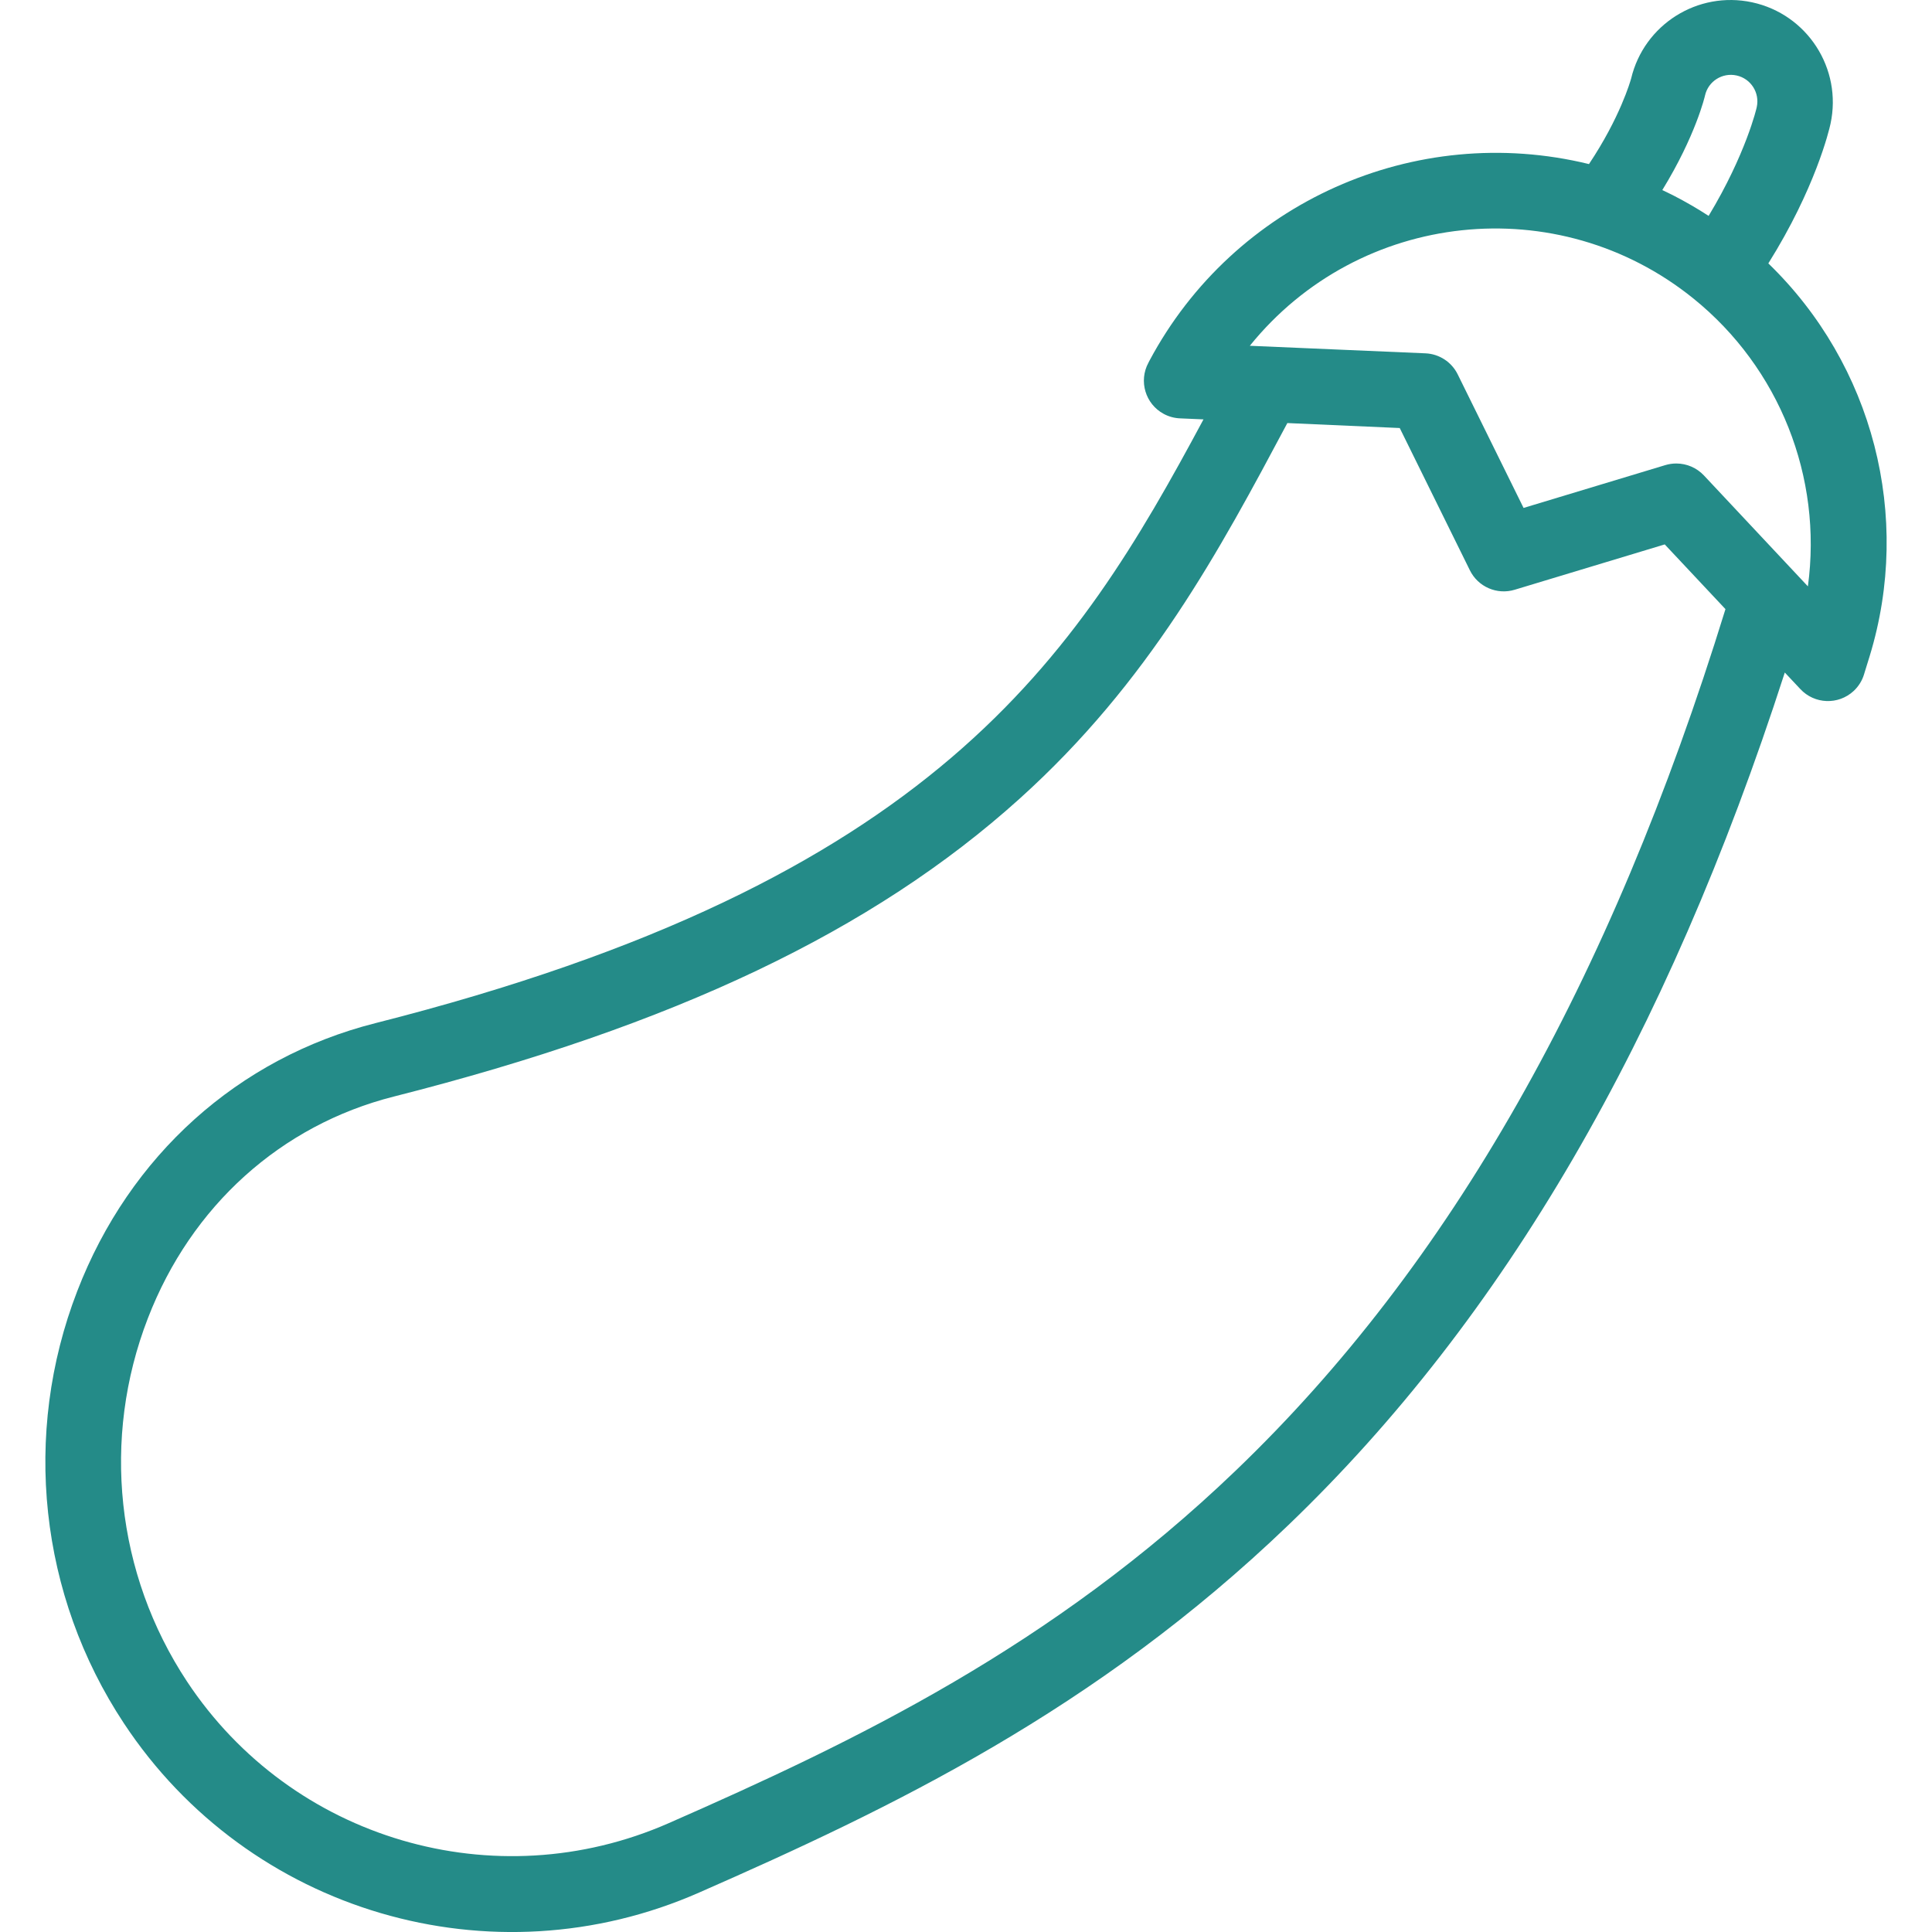
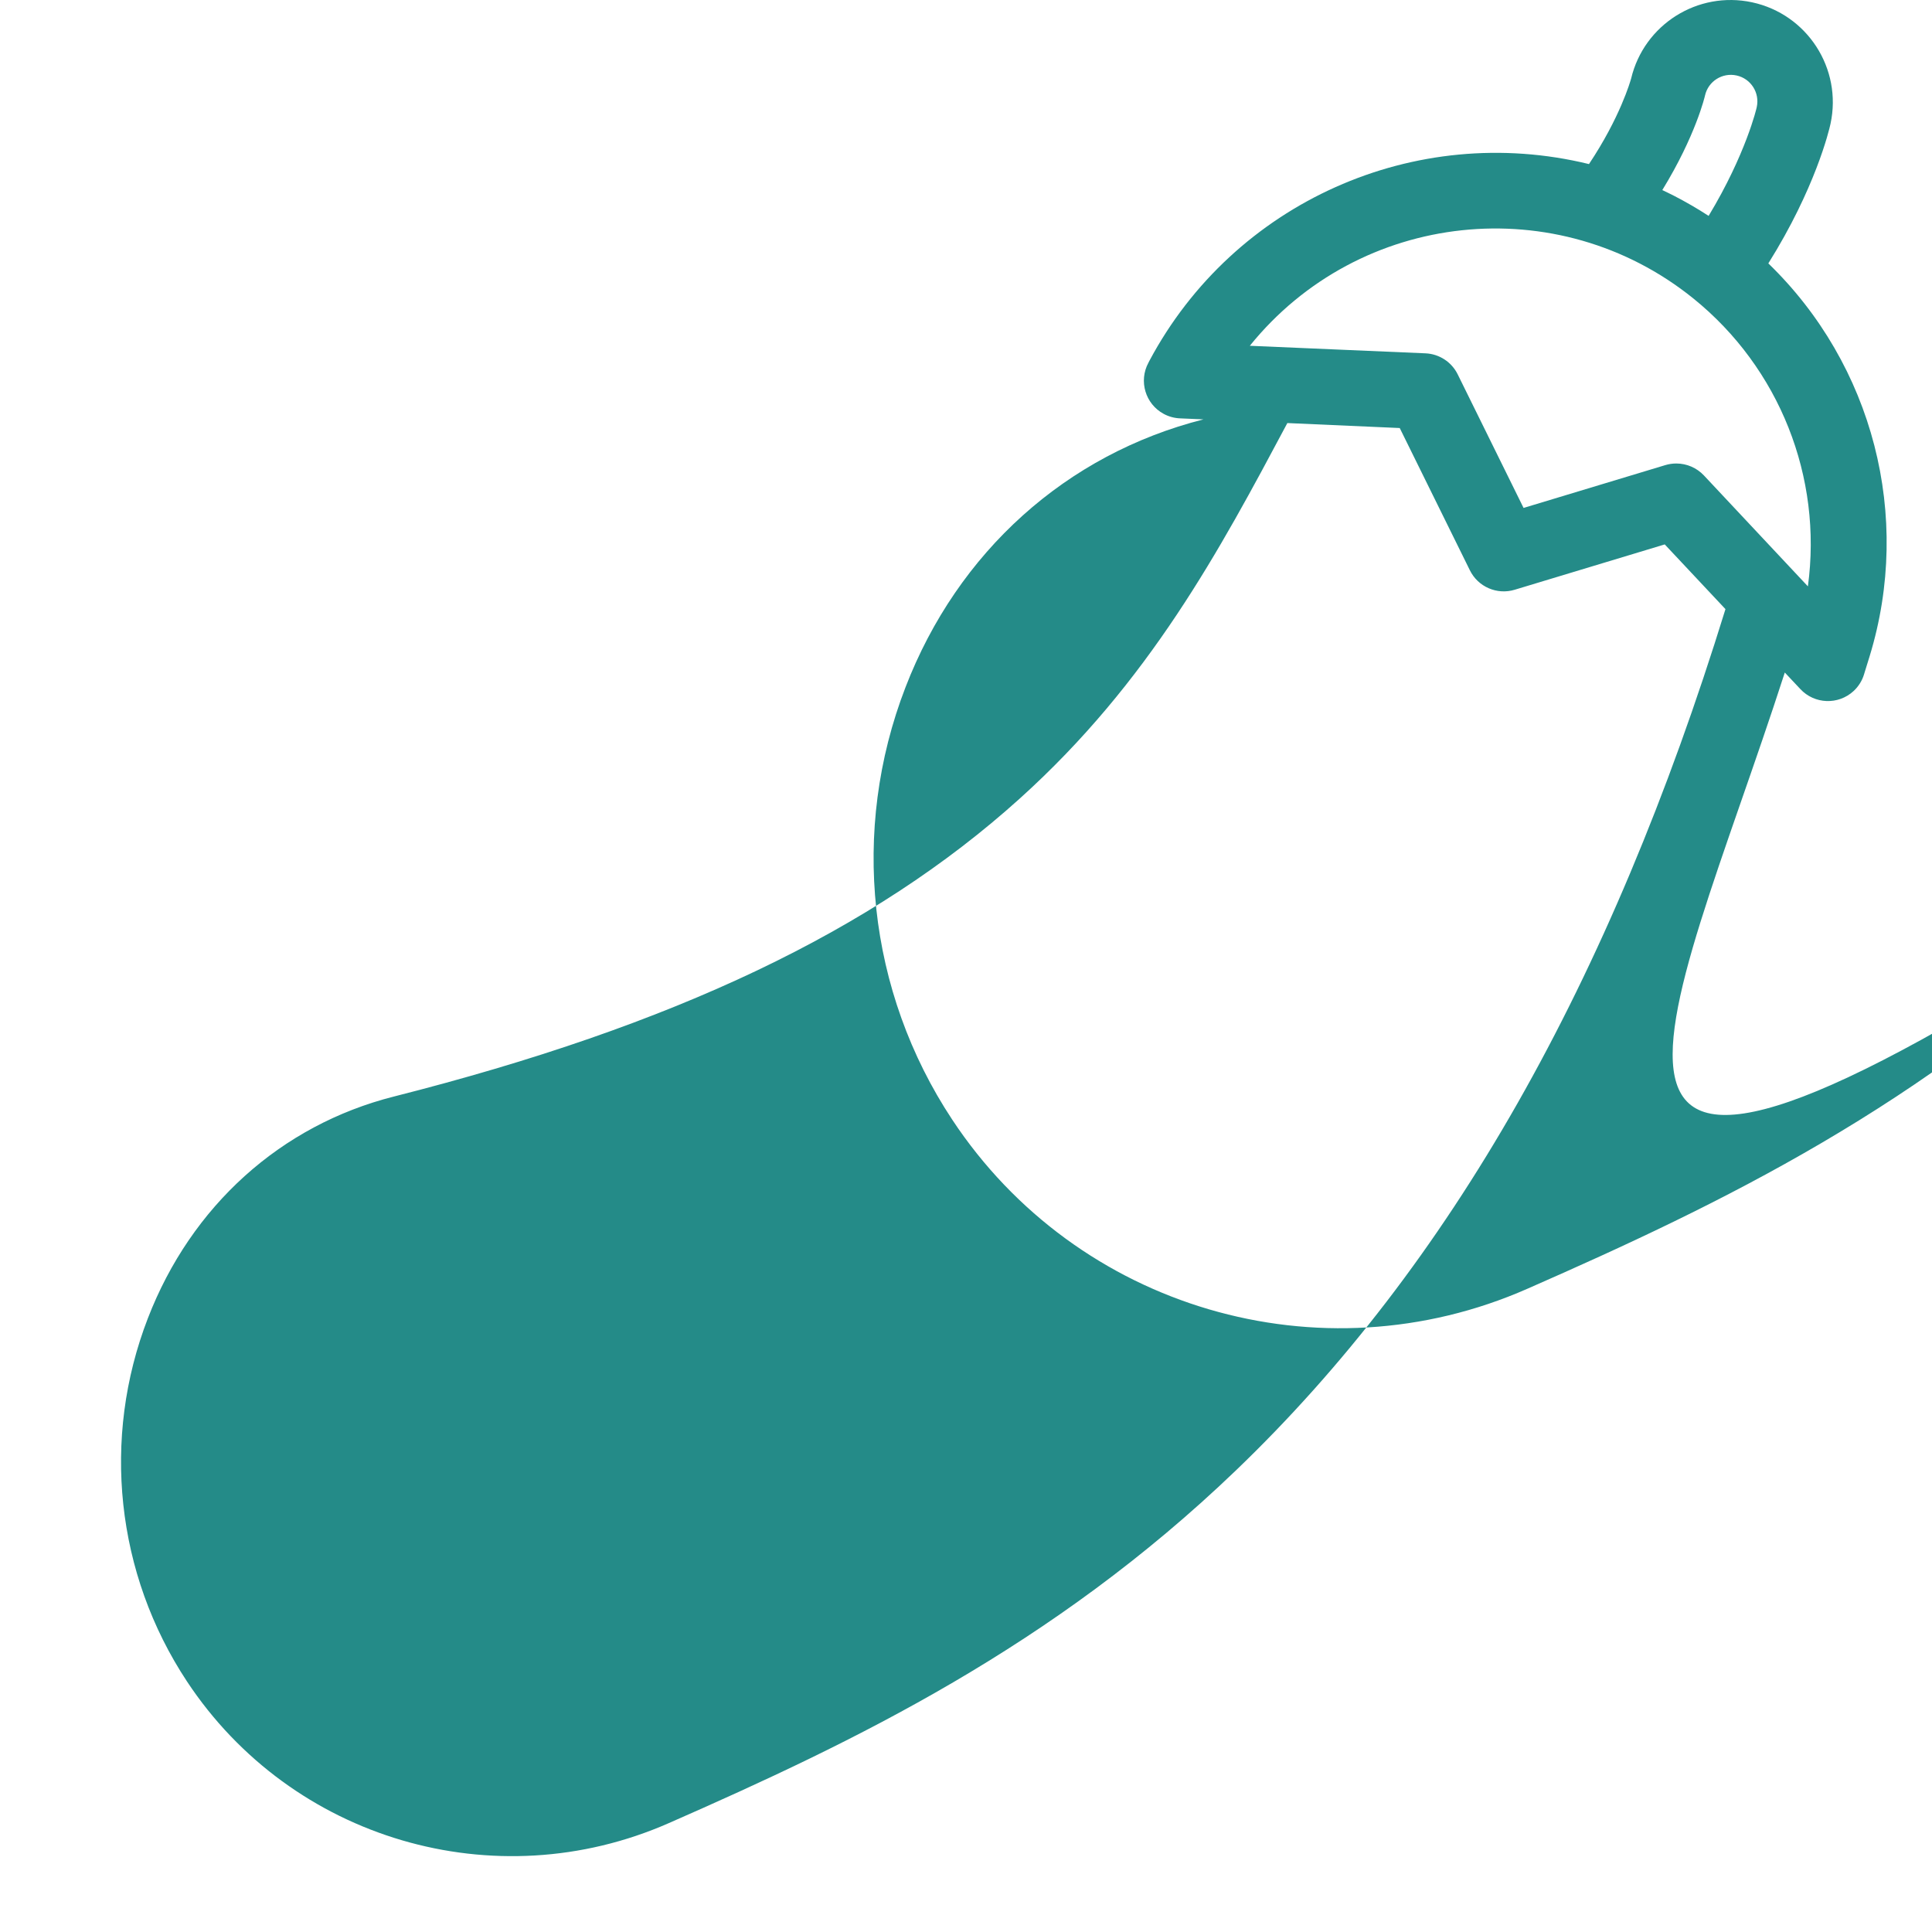
<svg xmlns="http://www.w3.org/2000/svg" version="1.1" id="Слой_1" x="0px" y="0px" viewBox="0 0 42 42" enable-background="new 0 0 42 42" xml:space="preserve">
  <g>
-     <path fill="#248B88" d="M38.442,5.726c1.015-1.62,1.32-2.883,1.352-3.036c0.258-1.2-0.506-2.382-1.706-2.64   c-1.18-0.253-2.347,0.481-2.628,1.655c-0.019,0.067-0.241,0.848-0.917,1.862c-3.787-0.925-7.72,0.835-9.555,4.275l-0.022,0.043   c-0.216,0.399-0.067,0.897,0.331,1.112c0.11,0.06,0.233,0.093,0.358,0.098l0.508,0.022c-2.785,5.191-5.827,10.041-18.005,13.126   c-2.981,0.756-5.342,2.878-6.478,5.823c-1.204,3.112-0.826,6.614,1.014,9.398c2.715,4.11,7.998,5.664,12.506,3.678   c4.181-1.835,8.617-3.963,12.807-7.987C32.69,28.661,36.227,22.589,38.8,14.62l0.336,0.358c0.308,0.332,0.827,0.352,1.16,0.044   c0.107-0.099,0.185-0.224,0.227-0.363l0.01-0.034l0.113-0.365C41.572,11.227,40.721,7.931,38.442,5.726z M37.065,2.078   c0.069-0.311,0.377-0.506,0.688-0.437c0.311,0.069,0.506,0.377,0.437,0.688l0,0c0,0.012-0.236,1.023-1.046,2.364   c-0.243-0.158-0.495-0.304-0.753-0.437c-0.082-0.043-0.169-0.082-0.254-0.124C36.863,2.95,37.063,2.09,37.065,2.078L37.065,2.078z    M26.866,31.967c-3.998,3.837-8.283,5.891-12.329,7.667c-3.776,1.66-8.199,0.359-10.473-3.082   c-1.545-2.339-1.861-5.281-0.849-7.895c0.942-2.44,2.89-4.197,5.347-4.819c6.093-1.544,10.416-3.601,13.602-6.474   c2.824-2.544,4.349-5.403,5.822-8.167l2.443,0.108l1.524,3.091c0.177,0.362,0.591,0.542,0.977,0.424l3.26-0.985l1.32,1.407   C34.999,21.378,31.517,27.505,26.866,31.967L26.866,31.967z M39.302,12.747l-2.26-2.411c-0.156-0.166-0.373-0.26-0.601-0.26   c-0.081,0-0.161,0.012-0.238,0.035l-3.082,0.931L31.69,8.14c-0.132-0.27-0.401-0.446-0.702-0.459L27.17,7.517   c2.38-2.947,6.698-3.407,9.644-1.027C38.681,7.998,39.624,10.37,39.302,12.747z" />
+     <path fill="#248B88" d="M38.442,5.726c1.015-1.62,1.32-2.883,1.352-3.036c0.258-1.2-0.506-2.382-1.706-2.64   c-1.18-0.253-2.347,0.481-2.628,1.655c-0.019,0.067-0.241,0.848-0.917,1.862c-3.787-0.925-7.72,0.835-9.555,4.275l-0.022,0.043   c-0.216,0.399-0.067,0.897,0.331,1.112c0.11,0.06,0.233,0.093,0.358,0.098l0.508,0.022c-2.981,0.756-5.342,2.878-6.478,5.823c-1.204,3.112-0.826,6.614,1.014,9.398c2.715,4.11,7.998,5.664,12.506,3.678   c4.181-1.835,8.617-3.963,12.807-7.987C32.69,28.661,36.227,22.589,38.8,14.62l0.336,0.358c0.308,0.332,0.827,0.352,1.16,0.044   c0.107-0.099,0.185-0.224,0.227-0.363l0.01-0.034l0.113-0.365C41.572,11.227,40.721,7.931,38.442,5.726z M37.065,2.078   c0.069-0.311,0.377-0.506,0.688-0.437c0.311,0.069,0.506,0.377,0.437,0.688l0,0c0,0.012-0.236,1.023-1.046,2.364   c-0.243-0.158-0.495-0.304-0.753-0.437c-0.082-0.043-0.169-0.082-0.254-0.124C36.863,2.95,37.063,2.09,37.065,2.078L37.065,2.078z    M26.866,31.967c-3.998,3.837-8.283,5.891-12.329,7.667c-3.776,1.66-8.199,0.359-10.473-3.082   c-1.545-2.339-1.861-5.281-0.849-7.895c0.942-2.44,2.89-4.197,5.347-4.819c6.093-1.544,10.416-3.601,13.602-6.474   c2.824-2.544,4.349-5.403,5.822-8.167l2.443,0.108l1.524,3.091c0.177,0.362,0.591,0.542,0.977,0.424l3.26-0.985l1.32,1.407   C34.999,21.378,31.517,27.505,26.866,31.967L26.866,31.967z M39.302,12.747l-2.26-2.411c-0.156-0.166-0.373-0.26-0.601-0.26   c-0.081,0-0.161,0.012-0.238,0.035l-3.082,0.931L31.69,8.14c-0.132-0.27-0.401-0.446-0.702-0.459L27.17,7.517   c2.38-2.947,6.698-3.407,9.644-1.027C38.681,7.998,39.624,10.37,39.302,12.747z" />
  </g>
  <g>
</g>
  <g>
</g>
  <g>
</g>
  <g>
</g>
  <g>
</g>
  <g>
</g>
  <g>
</g>
  <g>
</g>
  <g>
</g>
  <g>
</g>
  <g>
</g>
  <g>
</g>
  <g>
</g>
  <g>
</g>
  <g>
</g>
</svg>